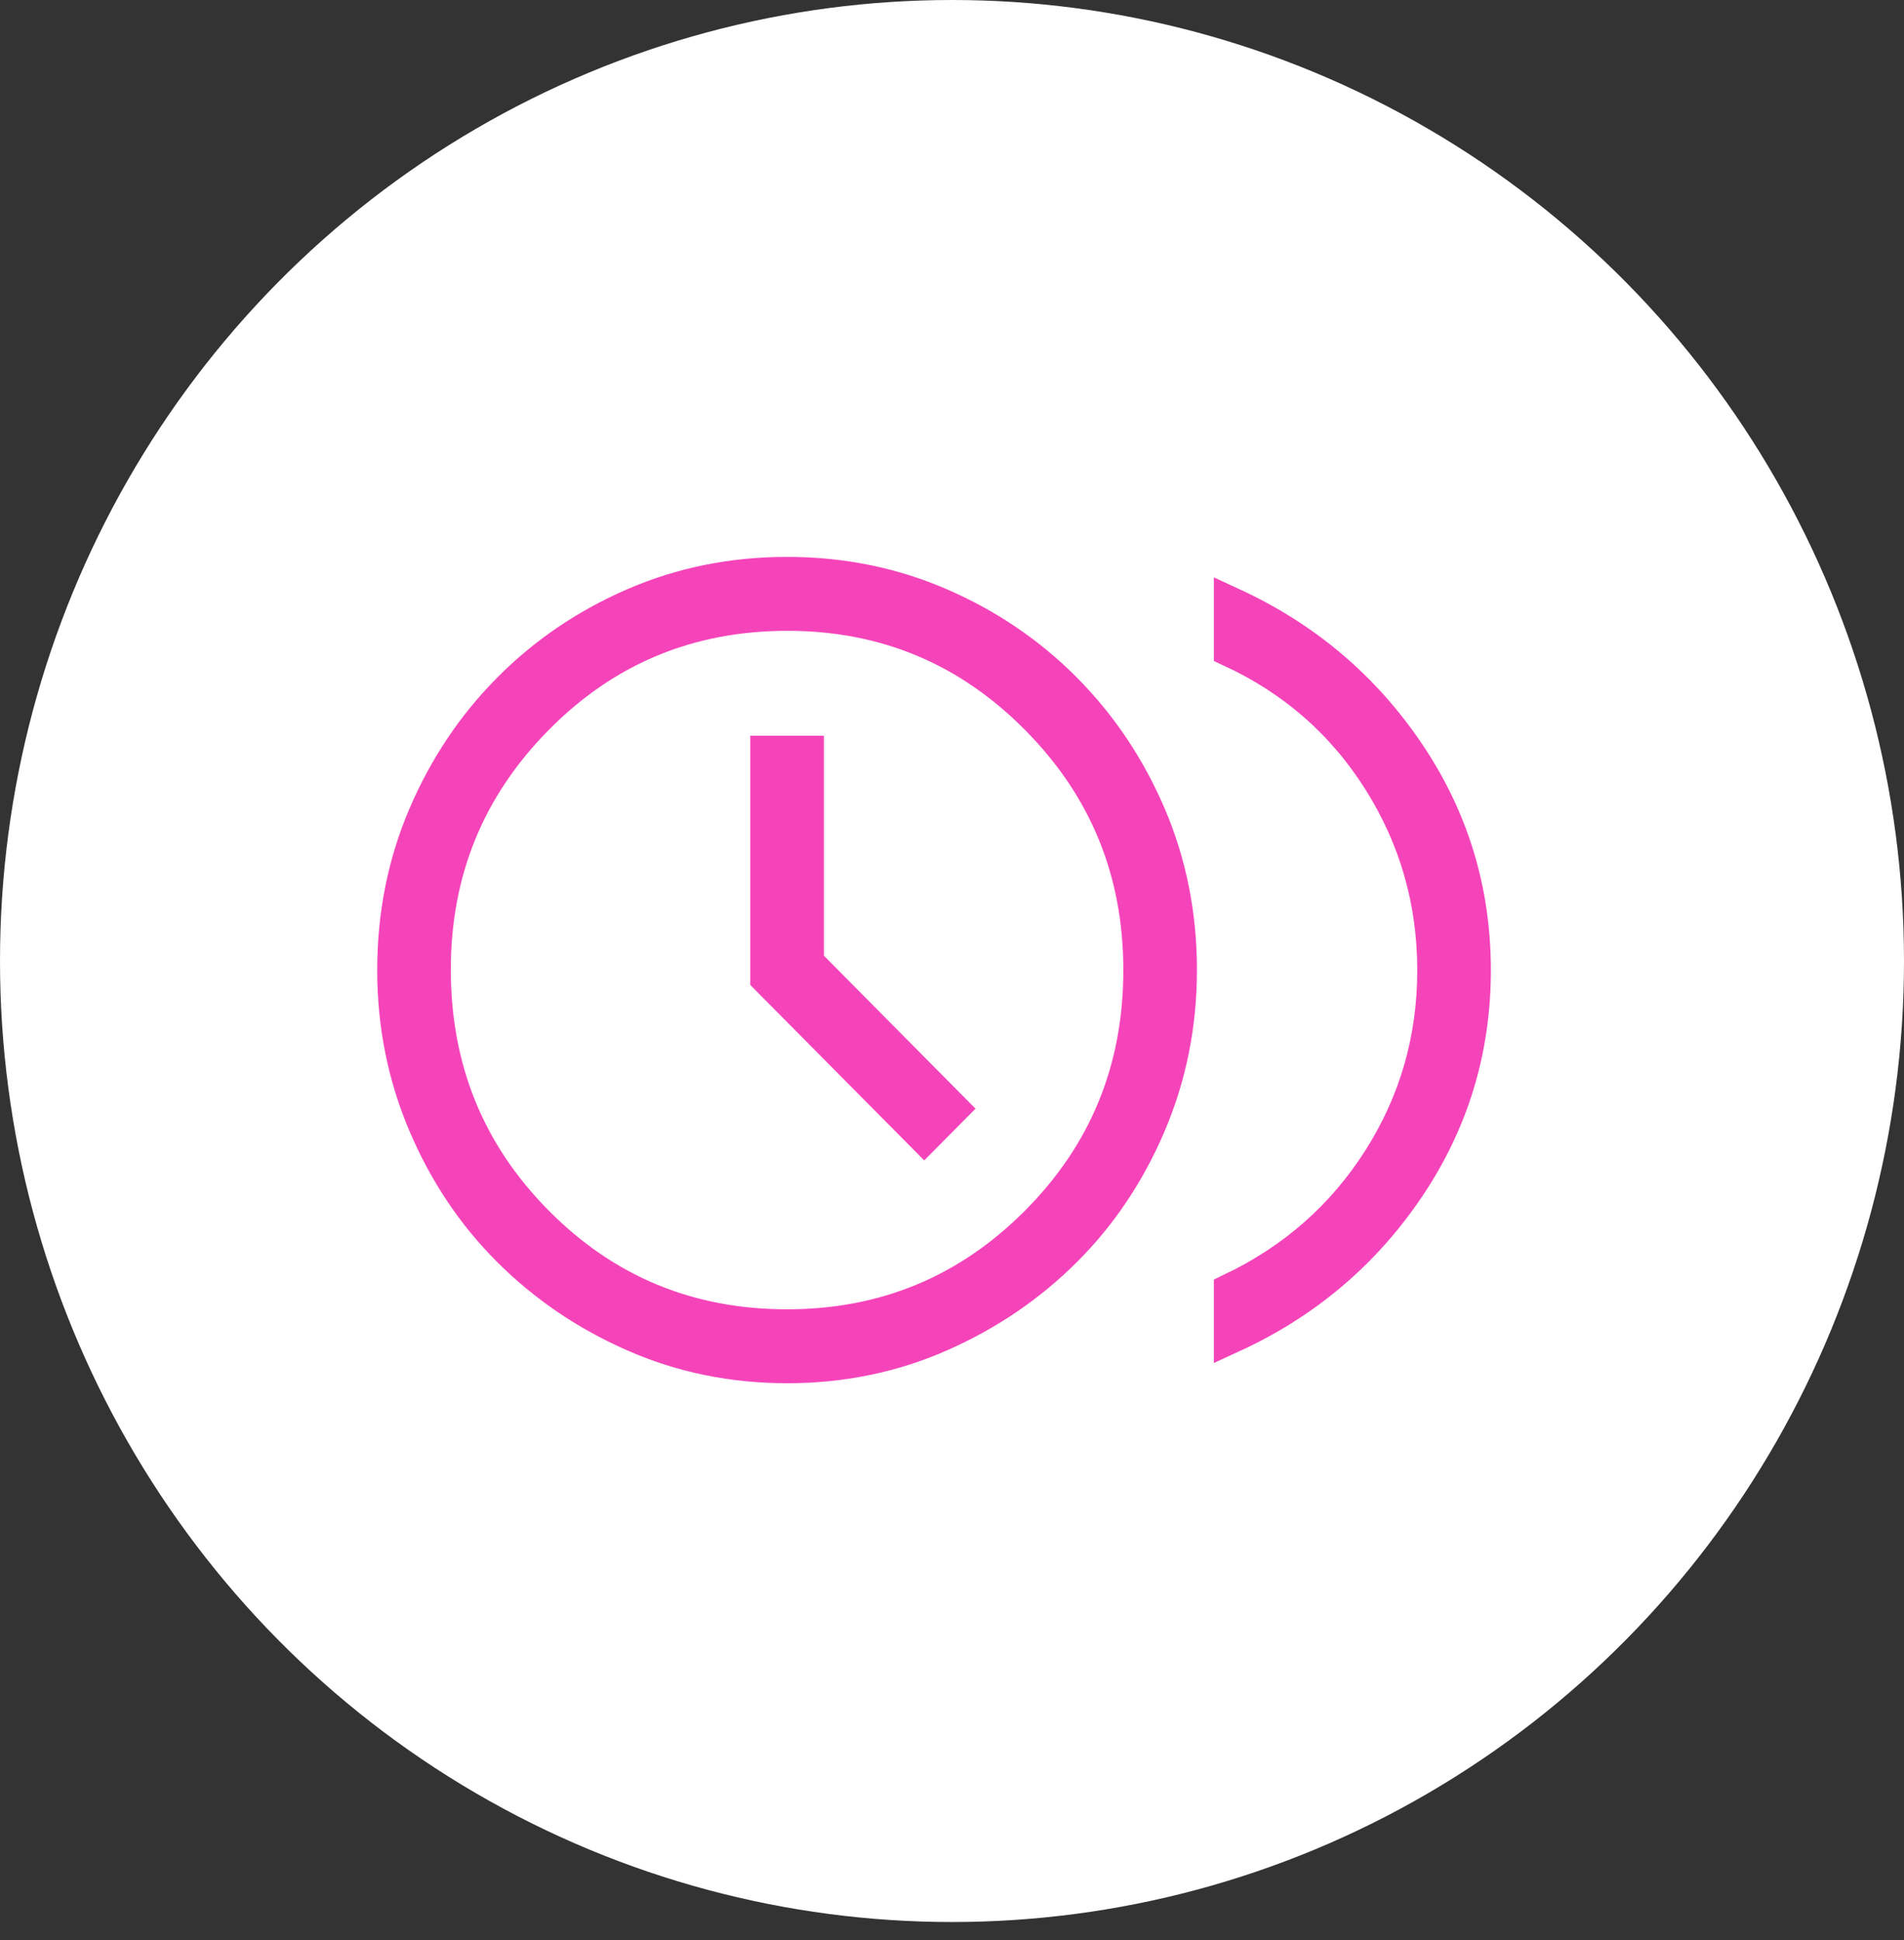
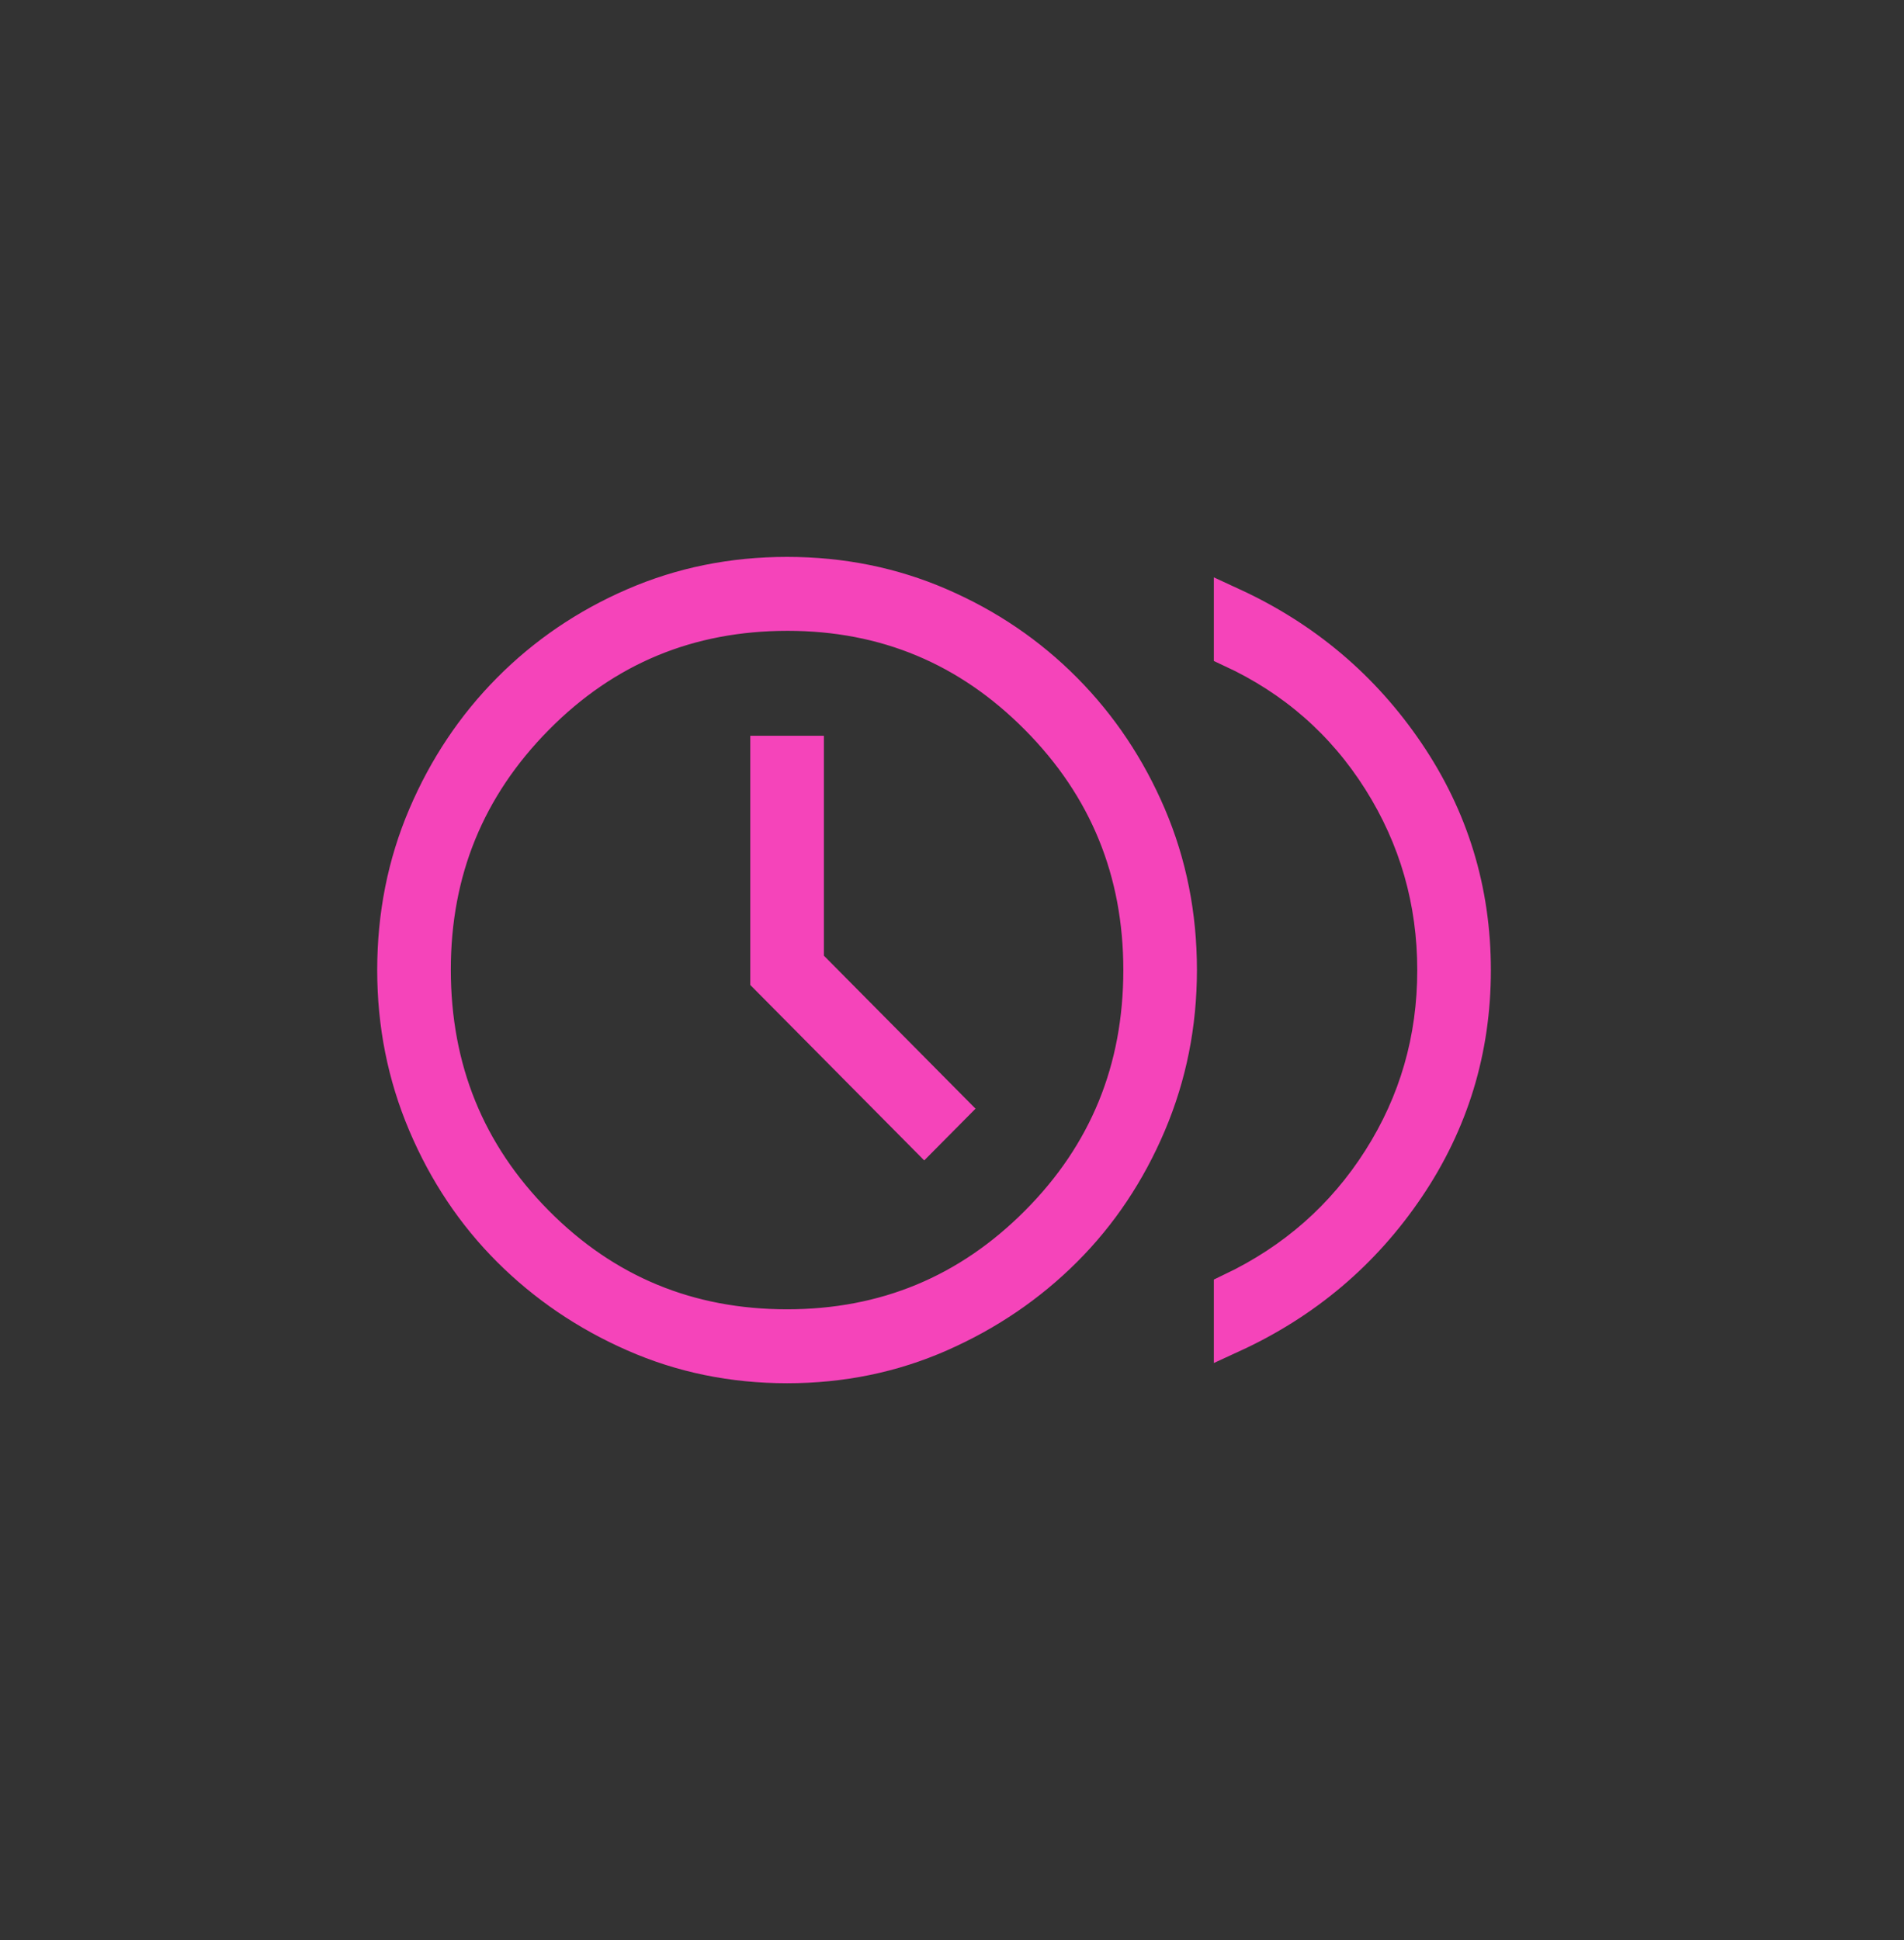
<svg xmlns="http://www.w3.org/2000/svg" width="53" height="54" viewBox="0 0 53 54" fill="none">
  <rect x="0" y="0" width="53" height="54" fill="#333333" stroke="none" />
-   <ellipse cx="26.5" cy="26.748" rx="26.5" ry="26.748" fill="white" />
  <path d="M25.727 31.588L26.451 30.858L22.434 26.805V20.979H21.385V27.209L25.727 31.588ZM34.289 37.157V35.93C36.032 35.099 37.412 33.886 38.428 32.288C39.443 30.691 39.951 28.93 39.951 27.004C39.951 25.078 39.443 23.311 38.428 21.702C37.412 20.094 36.032 18.886 34.289 18.078V16.851C36.303 17.779 37.925 19.149 39.155 20.964C40.385 22.778 41 24.791 41 27.003C41 29.215 40.386 31.229 39.159 33.043C37.932 34.858 36.309 36.229 34.289 37.157ZM21.911 38C20.397 38 18.979 37.709 17.657 37.126C16.334 36.544 15.179 35.758 14.19 34.77C13.201 33.782 12.423 32.617 11.854 31.276C11.284 29.934 11 28.51 11 27.002C11 25.476 11.284 24.046 11.854 22.712C12.423 21.379 13.201 20.214 14.19 19.217C15.179 18.22 16.334 17.434 17.655 16.861C18.977 16.287 20.394 16 21.908 16C23.421 16 24.839 16.287 26.161 16.861C27.484 17.434 28.639 18.22 29.628 19.217C30.617 20.214 31.395 21.378 31.965 22.711C32.534 24.044 32.818 25.473 32.818 26.998C32.818 28.507 32.534 29.932 31.965 31.274C31.395 32.617 30.617 33.782 29.628 34.77C28.639 35.758 27.484 36.544 26.163 37.126C24.841 37.709 23.424 38 21.911 38ZM21.909 36.942C24.64 36.942 26.966 35.978 28.887 34.048C30.809 32.119 31.769 29.77 31.769 27C31.769 24.247 30.809 21.901 28.887 19.964C26.966 18.026 24.644 17.058 21.922 17.058C19.169 17.058 16.836 18.026 14.921 19.964C13.006 21.901 12.049 24.242 12.049 26.987C12.049 29.763 13.006 32.116 14.919 34.046C16.832 35.977 19.162 36.942 21.909 36.942Z" fill="#F544BA" stroke="#F544BA" />
</svg>